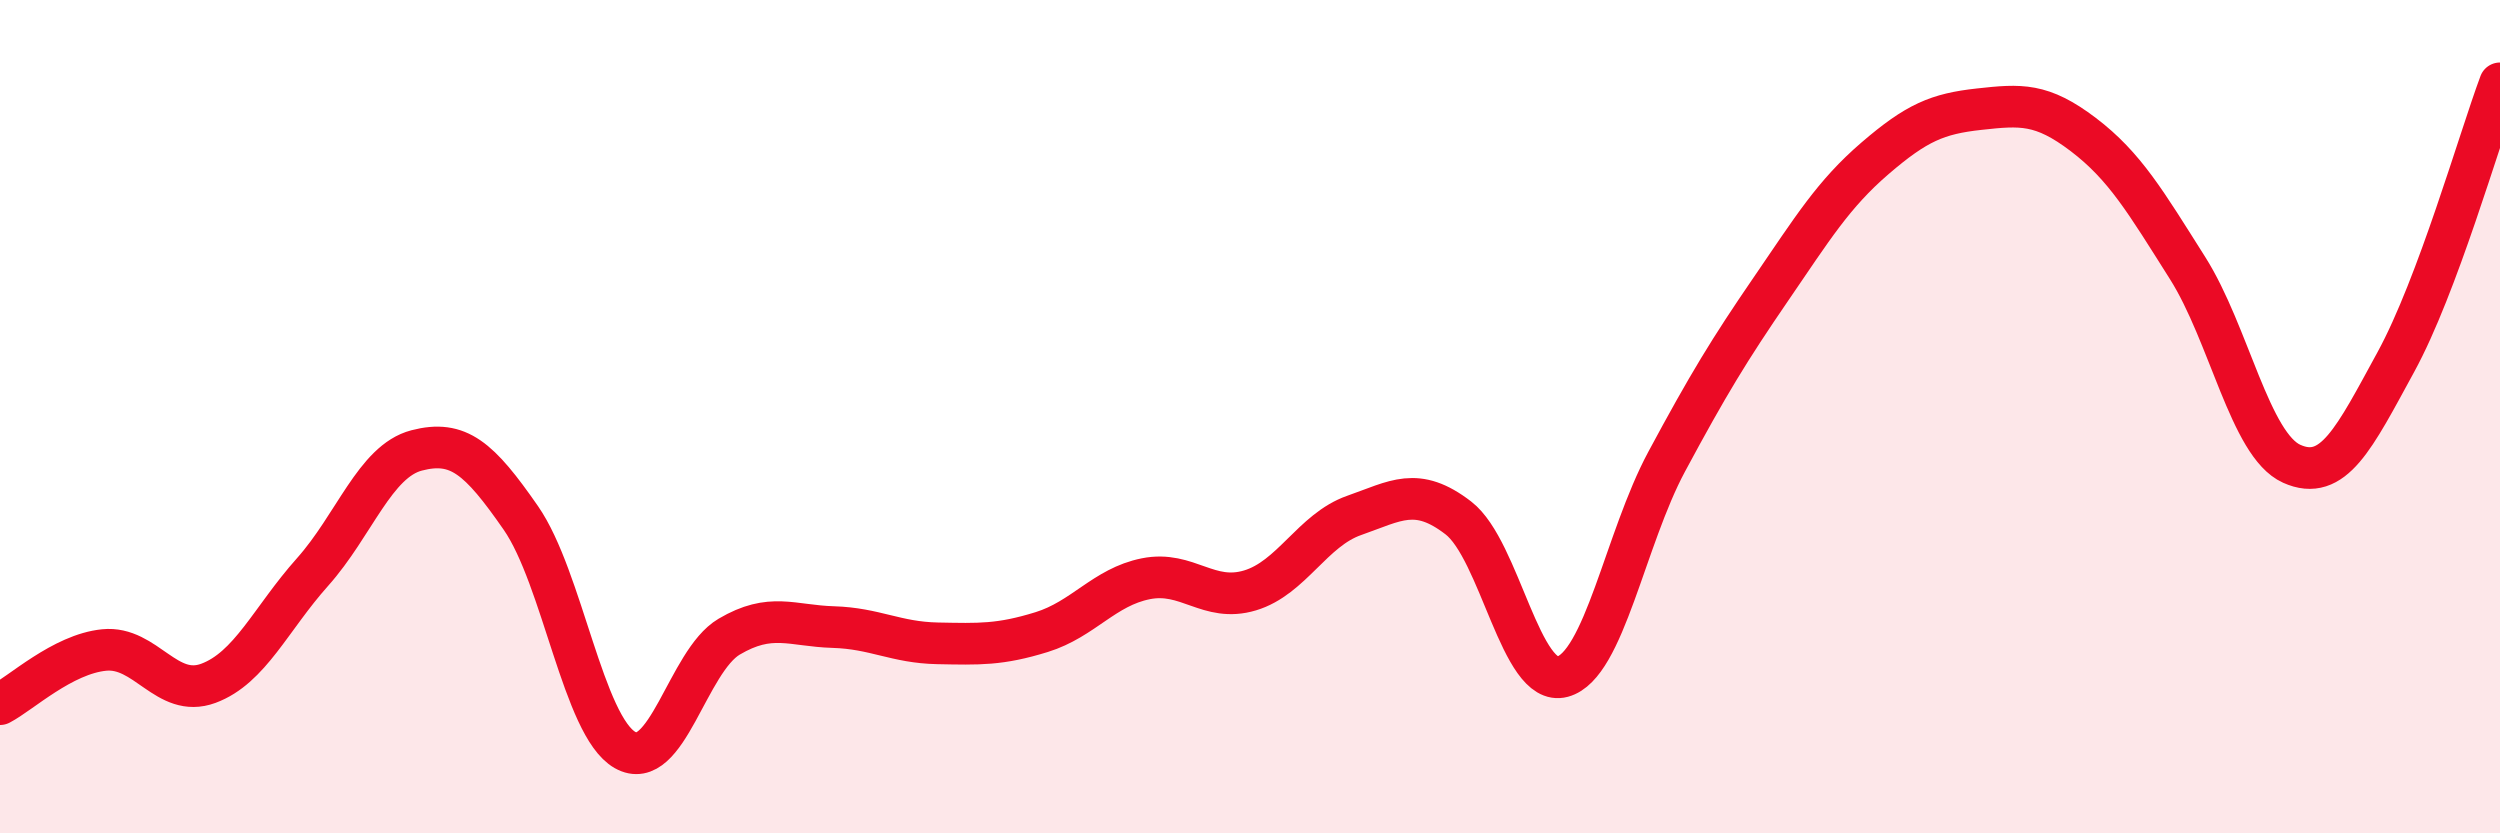
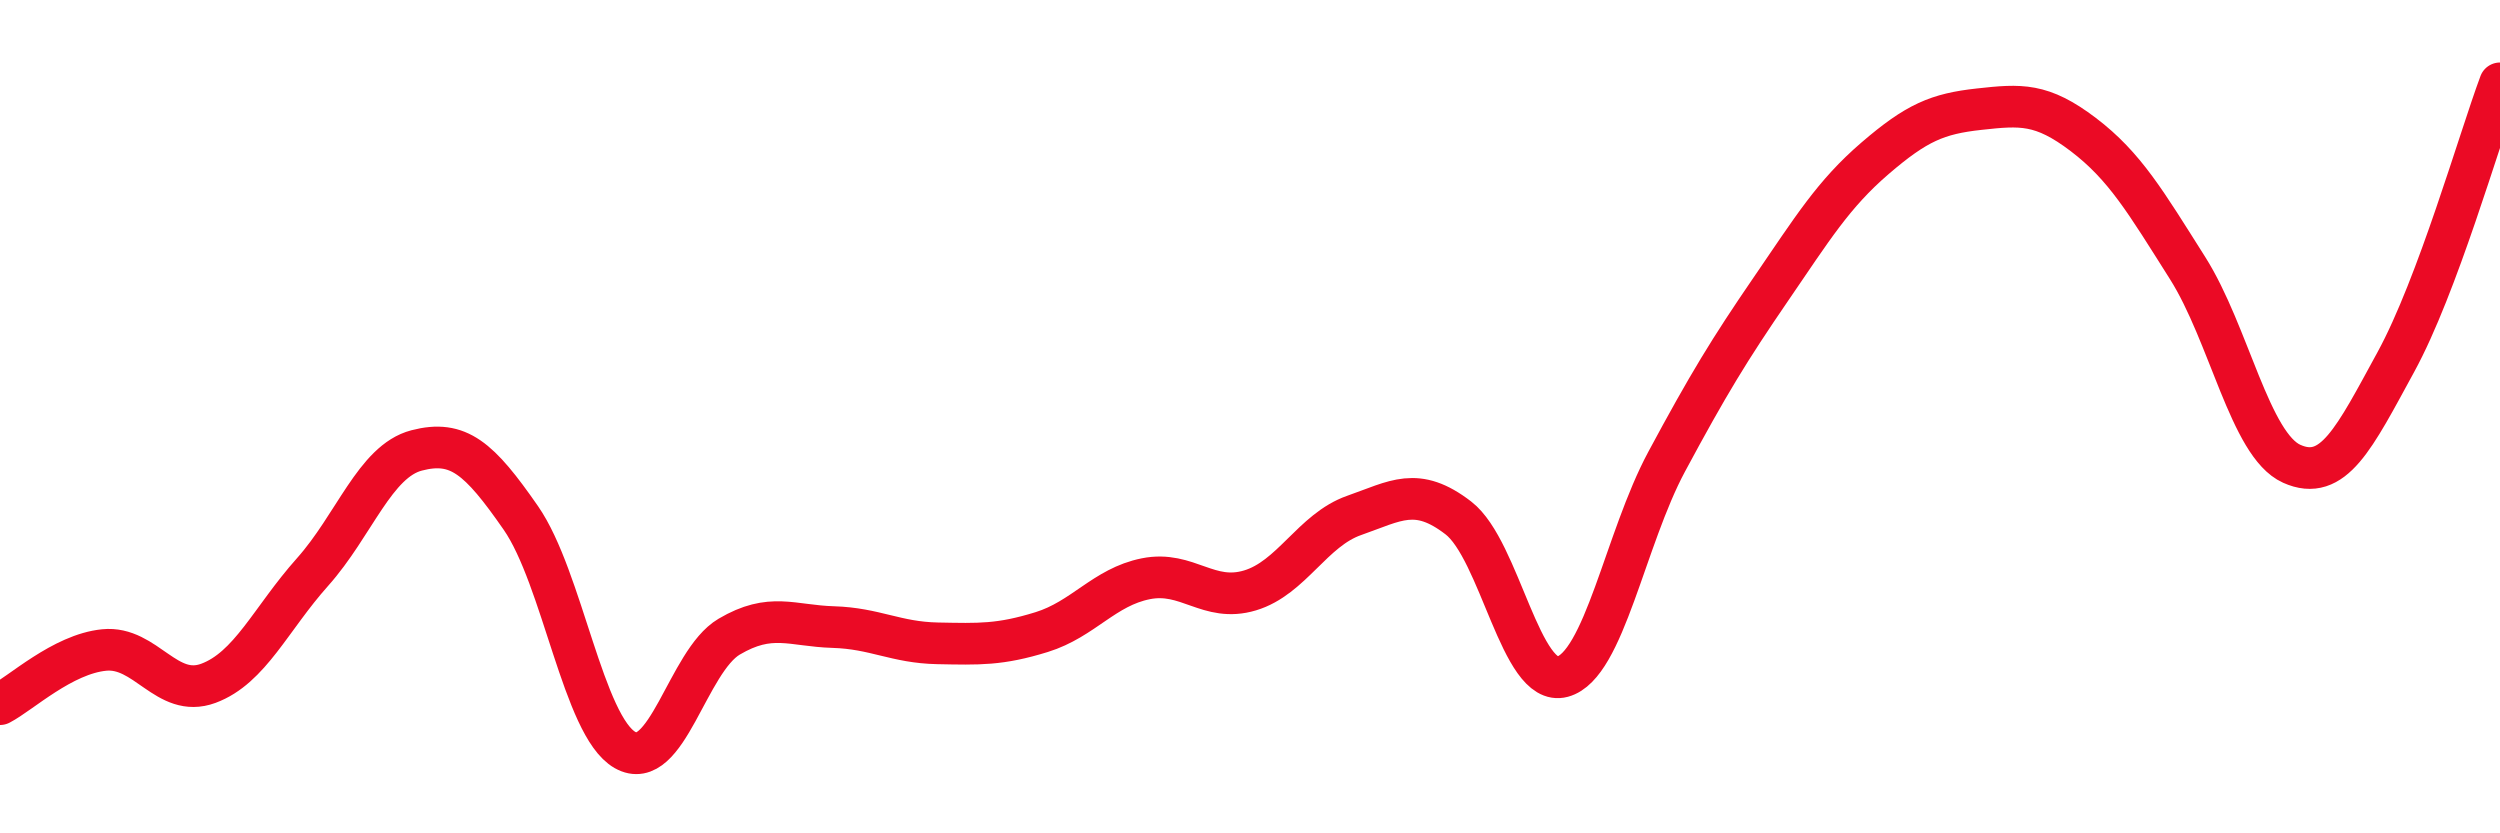
<svg xmlns="http://www.w3.org/2000/svg" width="60" height="20" viewBox="0 0 60 20">
-   <path d="M 0,16.9 C 0.5,16.64 1.5,15.7 2.5,15.6 C 3.5,15.5 4,16.77 5,16.4 C 6,16.03 6.5,14.85 7.5,13.73 C 8.5,12.61 9,11.07 10,10.81 C 11,10.55 11.5,10.99 12.5,12.43 C 13.5,13.87 14,17.43 15,18 C 16,18.57 16.5,15.87 17.5,15.28 C 18.5,14.69 19,15.02 20,15.05 C 21,15.08 21.5,15.42 22.5,15.44 C 23.5,15.46 24,15.48 25,15.17 C 26,14.86 26.5,14.09 27.5,13.89 C 28.5,13.69 29,14.47 30,14.17 C 31,13.87 31.5,12.72 32.5,12.37 C 33.5,12.02 34,11.66 35,12.43 C 36,13.2 36.5,16.51 37.5,16.24 C 38.5,15.97 39,12.94 40,11.08 C 41,9.22 41.5,8.4 42.5,6.94 C 43.5,5.48 44,4.66 45,3.8 C 46,2.94 46.5,2.73 47.5,2.62 C 48.5,2.51 49,2.47 50,3.23 C 51,3.99 51.5,4.85 52.5,6.43 C 53.5,8.01 54,10.68 55,11.13 C 56,11.58 56.5,10.52 57.5,8.69 C 58.5,6.86 59.5,3.34 60,2L60 20L0 20Z" fill="#EB0A25" opacity="0.1" stroke-linecap="round" stroke-linejoin="round" />
  <path d="M 0,16.9 C 0.5,16.64 1.5,15.7 2.5,15.6 C 3.5,15.5 4,16.77 5,16.4 C 6,16.03 6.5,14.85 7.5,13.73 C 8.5,12.61 9,11.07 10,10.81 C 11,10.55 11.5,10.99 12.5,12.43 C 13.5,13.87 14,17.43 15,18 C 16,18.57 16.5,15.87 17.5,15.28 C 18.5,14.69 19,15.02 20,15.05 C 21,15.08 21.5,15.42 22.5,15.44 C 23.5,15.46 24,15.48 25,15.17 C 26,14.86 26.5,14.09 27.5,13.89 C 28.5,13.69 29,14.47 30,14.17 C 31,13.87 31.5,12.72 32.5,12.37 C 33.5,12.02 34,11.66 35,12.43 C 36,13.2 36.5,16.51 37.5,16.24 C 38.5,15.97 39,12.94 40,11.08 C 41,9.22 41.5,8.4 42.5,6.94 C 43.5,5.48 44,4.66 45,3.8 C 46,2.94 46.5,2.73 47.5,2.62 C 48.5,2.51 49,2.47 50,3.23 C 51,3.99 51.5,4.85 52.5,6.43 C 53.5,8.01 54,10.68 55,11.13 C 56,11.58 56.5,10.52 57.5,8.69 C 58.5,6.86 59.5,3.34 60,2" stroke="#EB0A25" stroke-width="1" fill="none" stroke-linecap="round" stroke-linejoin="round" />
</svg>